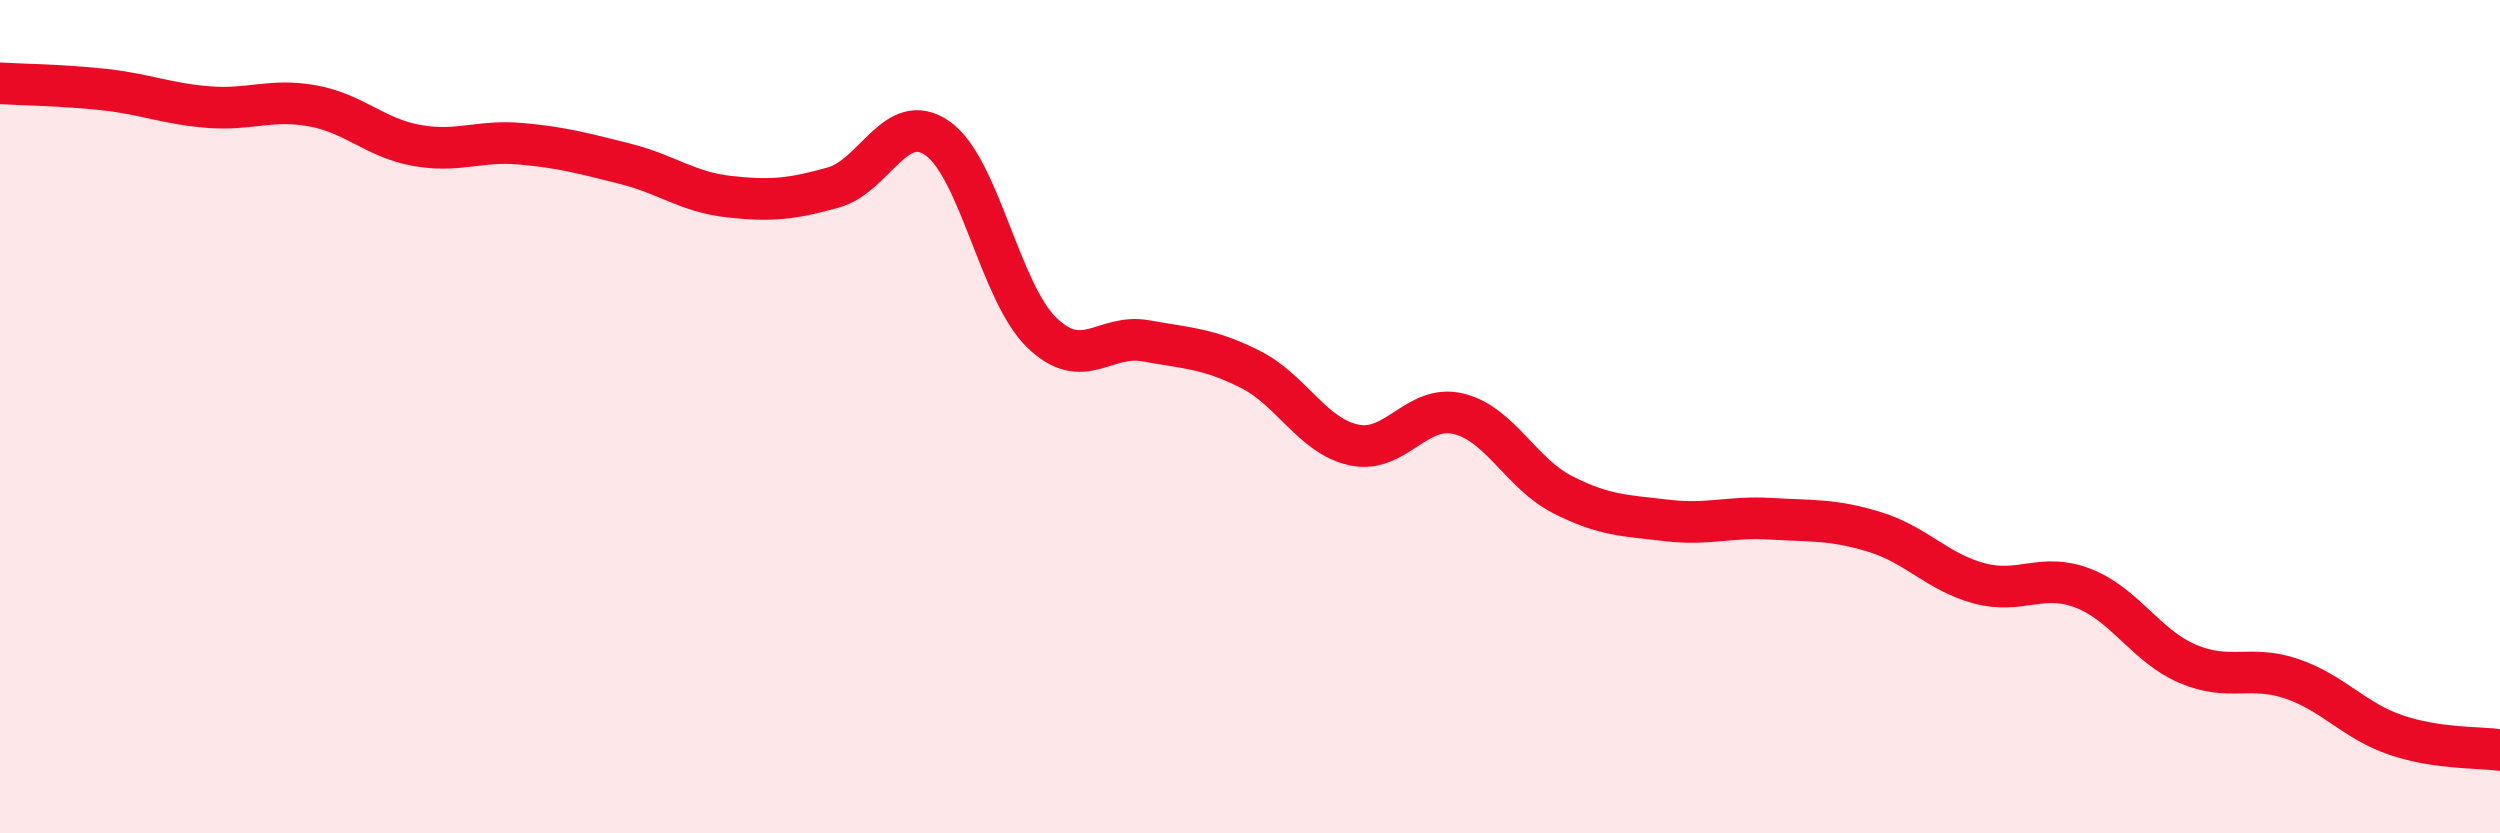
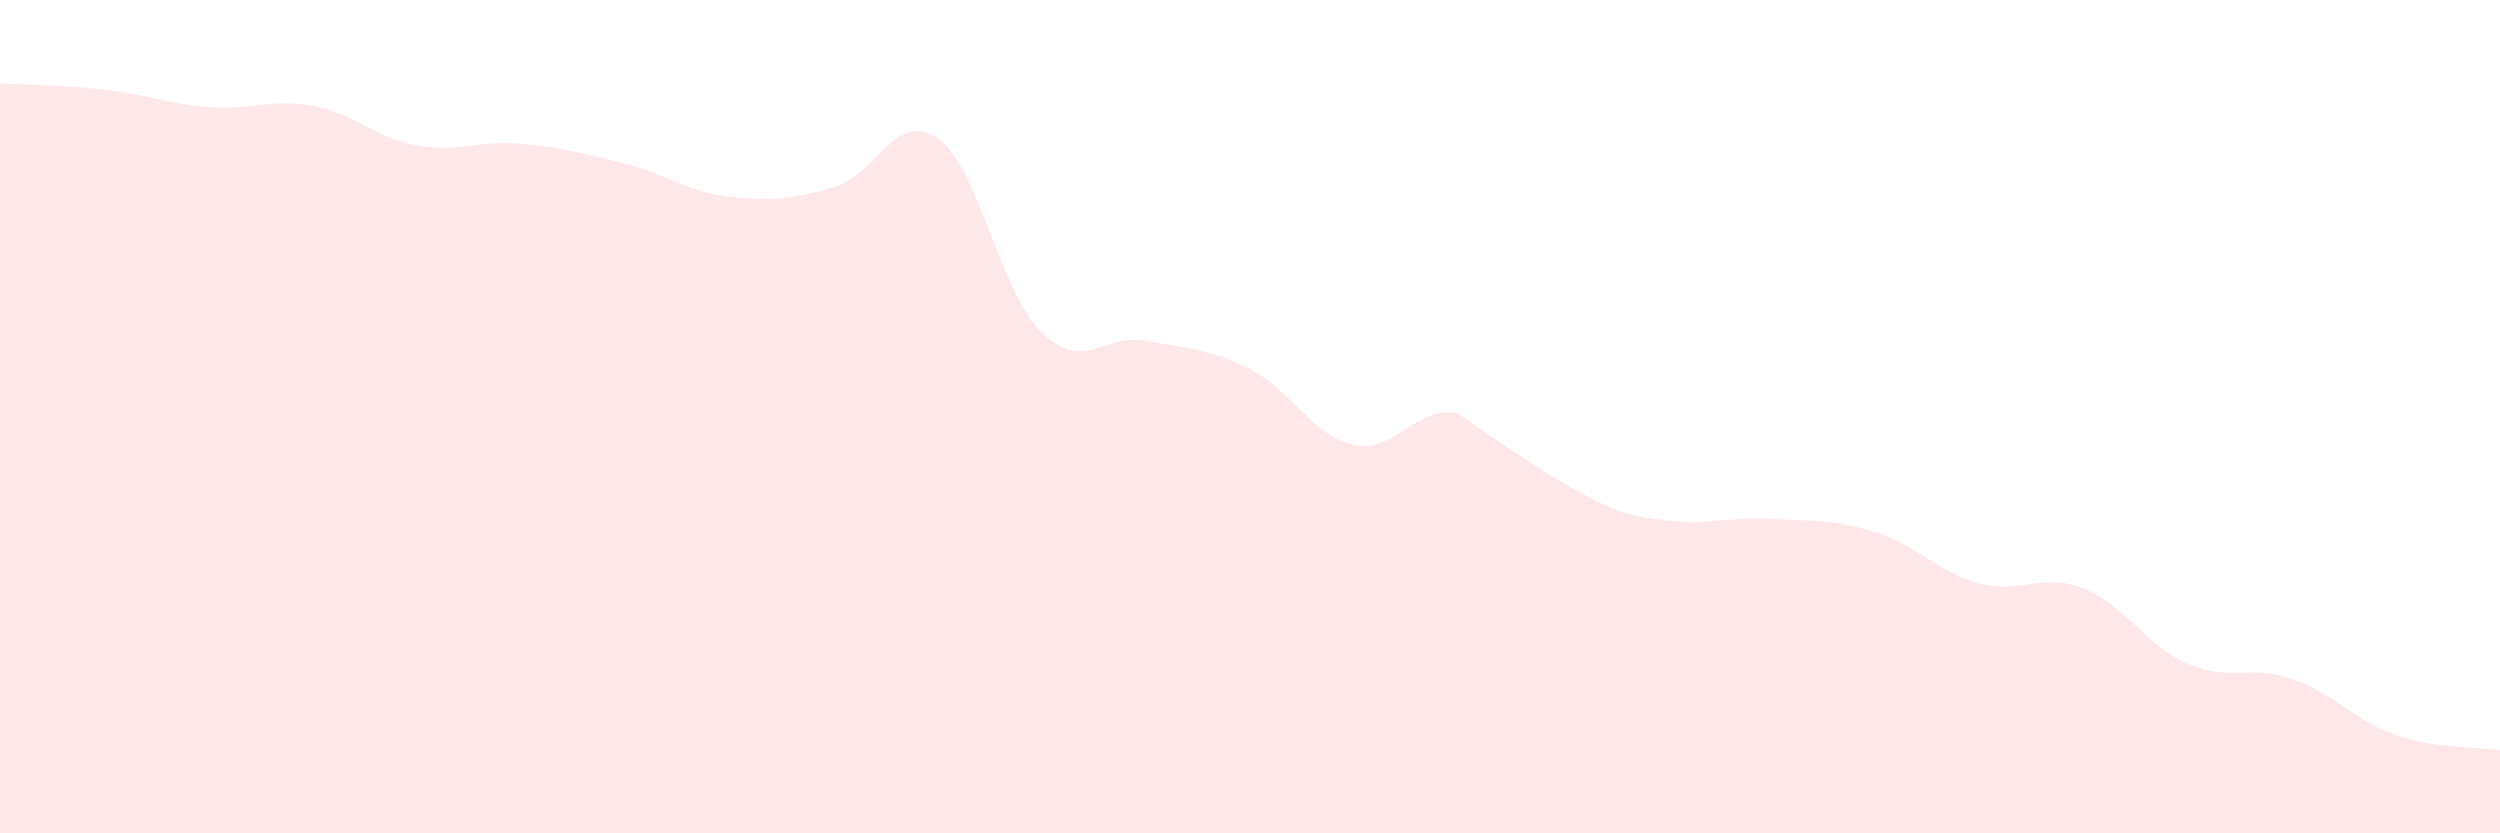
<svg xmlns="http://www.w3.org/2000/svg" width="60" height="20" viewBox="0 0 60 20">
-   <path d="M 0,2 C 0.5,2.03 1.5,2.04 2.5,2.15 C 3.5,2.26 4,2.49 5,2.57 C 6,2.65 6.5,2.36 7.5,2.54 C 8.5,2.72 9,3.31 10,3.49 C 11,3.67 11.5,3.36 12.5,3.45 C 13.5,3.54 14,3.68 15,3.93 C 16,4.18 16.5,4.61 17.5,4.72 C 18.5,4.83 19,4.78 20,4.5 C 21,4.22 21.5,2.62 22.5,3.32 C 23.5,4.02 24,7.01 25,7.98 C 26,8.95 26.5,8 27.5,8.18 C 28.5,8.36 29,8.36 30,8.86 C 31,9.36 31.5,10.47 32.5,10.68 C 33.5,10.89 34,9.69 35,9.93 C 36,10.17 36.5,11.36 37.5,11.87 C 38.5,12.38 39,12.37 40,12.49 C 41,12.61 41.5,12.39 42.5,12.45 C 43.5,12.51 44,12.46 45,12.77 C 46,13.08 46.5,13.73 47.5,14 C 48.5,14.27 49,13.73 50,14.12 C 51,14.51 51.5,15.5 52.5,15.93 C 53.5,16.36 54,15.95 55,16.29 C 56,16.63 56.5,17.3 57.5,17.64 C 58.5,17.98 59.5,17.93 60,18L60 20L0 20Z" fill="#EB0A25" opacity="0.1" stroke-linecap="round" stroke-linejoin="round" />
-   <path d="M 0,2 C 0.5,2.03 1.5,2.04 2.5,2.15 C 3.5,2.26 4,2.49 5,2.57 C 6,2.65 6.5,2.36 7.5,2.54 C 8.5,2.72 9,3.31 10,3.49 C 11,3.67 11.5,3.36 12.5,3.45 C 13.5,3.54 14,3.68 15,3.93 C 16,4.18 16.5,4.61 17.5,4.72 C 18.5,4.83 19,4.78 20,4.5 C 21,4.22 21.5,2.62 22.5,3.32 C 23.5,4.02 24,7.01 25,7.98 C 26,8.95 26.5,8 27.5,8.18 C 28.5,8.36 29,8.36 30,8.86 C 31,9.36 31.5,10.47 32.5,10.68 C 33.5,10.89 34,9.69 35,9.93 C 36,10.17 36.5,11.36 37.5,11.87 C 38.5,12.38 39,12.37 40,12.49 C 41,12.61 41.5,12.39 42.5,12.45 C 43.5,12.51 44,12.46 45,12.77 C 46,13.08 46.5,13.73 47.5,14 C 48.5,14.27 49,13.73 50,14.12 C 51,14.51 51.5,15.5 52.5,15.93 C 53.5,16.36 54,15.95 55,16.29 C 56,16.63 56.5,17.3 57.5,17.64 C 58.5,17.98 59.5,17.93 60,18" stroke="#EB0A25" stroke-width="1" fill="none" stroke-linecap="round" stroke-linejoin="round" />
+   <path d="M 0,2 C 0.5,2.03 1.5,2.04 2.5,2.15 C 3.5,2.26 4,2.49 5,2.57 C 6,2.65 6.5,2.36 7.5,2.54 C 8.5,2.72 9,3.31 10,3.49 C 11,3.67 11.5,3.36 12.5,3.45 C 13.5,3.54 14,3.68 15,3.93 C 16,4.18 16.5,4.61 17.5,4.72 C 18.5,4.83 19,4.78 20,4.5 C 21,4.22 21.5,2.62 22.5,3.32 C 23.5,4.02 24,7.01 25,7.98 C 26,8.95 26.5,8 27.5,8.18 C 28.5,8.36 29,8.36 30,8.86 C 31,9.36 31.5,10.47 32.5,10.68 C 33.5,10.89 34,9.69 35,9.93 C 38.5,12.38 39,12.37 40,12.49 C 41,12.61 41.5,12.39 42.5,12.45 C 43.5,12.51 44,12.46 45,12.77 C 46,13.08 46.5,13.73 47.5,14 C 48.5,14.27 49,13.73 50,14.12 C 51,14.51 51.5,15.5 52.5,15.93 C 53.5,16.36 54,15.95 55,16.29 C 56,16.63 56.5,17.3 57.5,17.64 C 58.5,17.98 59.5,17.93 60,18L60 20L0 20Z" fill="#EB0A25" opacity="0.1" stroke-linecap="round" stroke-linejoin="round" />
</svg>